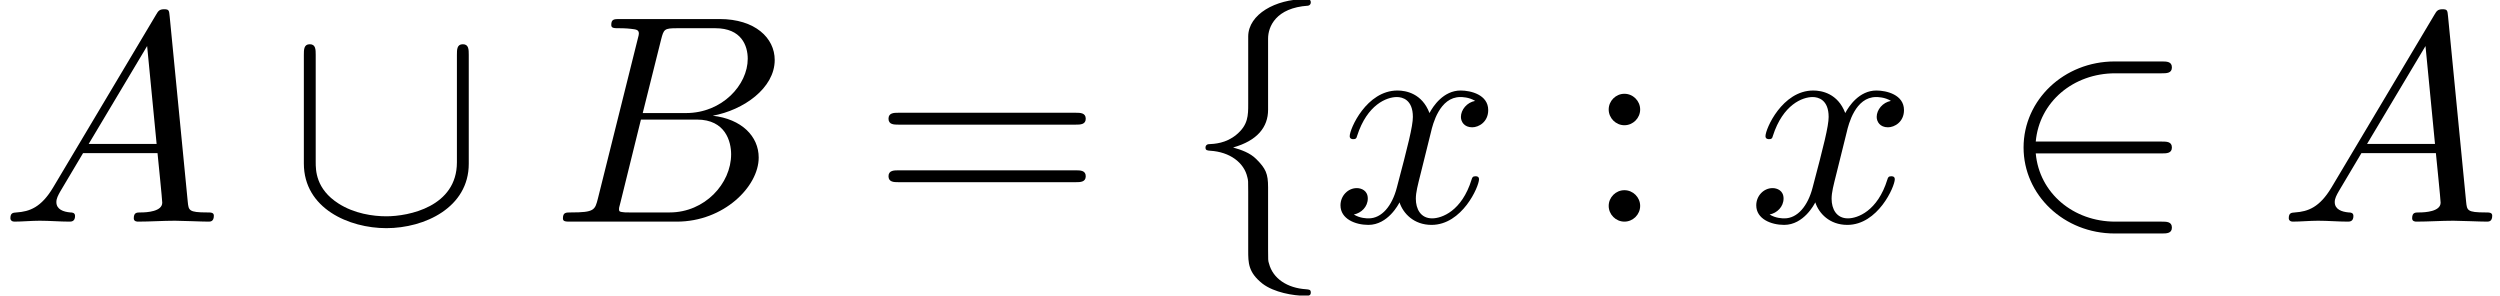
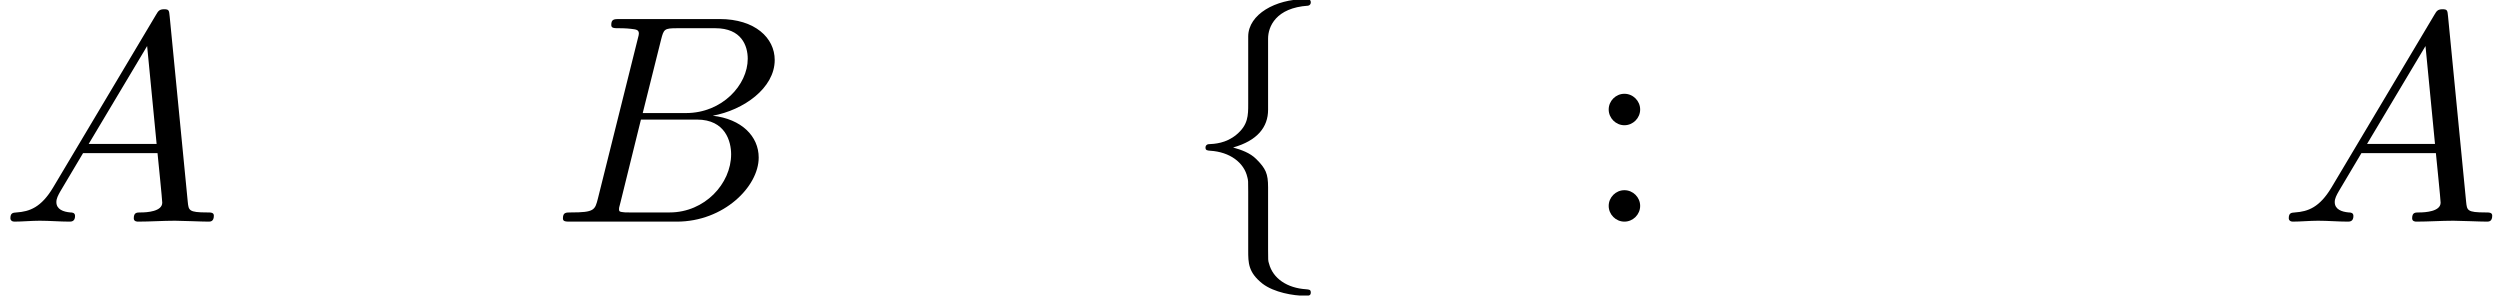
<svg xmlns="http://www.w3.org/2000/svg" xmlns:xlink="http://www.w3.org/1999/xlink" height="10.868pt" version="1.1" viewBox="70.735 60.591 91.944 10.868" width="91.944pt">
  <defs>
-     <path d="M5.978 -2.509C6.164 -2.509 6.36 -2.509 6.36 -2.727S6.164 -2.945 5.978 -2.945H1.353C1.484 -4.407 2.738 -5.455 4.276 -5.455H5.978C6.164 -5.455 6.36 -5.455 6.36 -5.673S6.164 -5.891 5.978 -5.891H4.255C2.389 -5.891 0.905 -4.473 0.905 -2.727S2.389 0.436 4.255 0.436H5.978C6.164 0.436 6.36 0.436 6.36 0.218S6.164 0 5.978 0H4.276C2.738 0 1.484 -1.047 1.353 -2.509H5.978Z" id="g0-50" />
-     <path d="M6.665 -6.131C6.665 -6.327 6.665 -6.524 6.447 -6.524S6.229 -6.327 6.229 -6.131V-2.182C6.229 -0.545 4.451 -0.196 3.633 -0.196C3.142 -0.196 2.455 -0.295 1.876 -0.665C1.036 -1.2 1.036 -1.898 1.036 -2.193V-6.131C1.036 -6.327 1.036 -6.524 0.818 -6.524S0.6 -6.327 0.6 -6.131V-2.138C0.6 -0.48 2.269 0.24 3.633 0.24C5.051 0.24 6.665 -0.524 6.665 -2.127V-6.131Z" id="g0-91" />
    <path d="M3.087 -6.731C3.087 -7.167 3.371 -7.865 4.56 -7.942C4.615 -7.953 4.658 -7.996 4.658 -8.062C4.658 -8.182 4.571 -8.182 4.451 -8.182C3.36 -8.182 2.367 -7.625 2.356 -6.818V-4.331C2.356 -3.905 2.356 -3.556 1.92 -3.196C1.538 -2.88 1.124 -2.858 0.884 -2.847C0.829 -2.836 0.785 -2.793 0.785 -2.727C0.785 -2.618 0.851 -2.618 0.96 -2.607C1.68 -2.564 2.204 -2.171 2.324 -1.636C2.356 -1.516 2.356 -1.495 2.356 -1.102V1.058C2.356 1.516 2.356 1.865 2.88 2.28C3.305 2.607 4.025 2.727 4.451 2.727C4.571 2.727 4.658 2.727 4.658 2.607C4.658 2.498 4.593 2.498 4.484 2.487C3.796 2.444 3.262 2.095 3.12 1.538C3.087 1.44 3.087 1.418 3.087 1.025V-1.265C3.087 -1.767 3 -1.953 2.651 -2.302C2.422 -2.531 2.105 -2.64 1.8 -2.727C2.695 -2.978 3.087 -3.48 3.087 -4.113V-6.731Z" id="g0-102" />
    <path d="M2.095 -4.124C2.095 -4.44 1.833 -4.702 1.516 -4.702S0.938 -4.44 0.938 -4.124S1.2 -3.545 1.516 -3.545S2.095 -3.807 2.095 -4.124ZM2.095 -0.578C2.095 -0.895 1.833 -1.156 1.516 -1.156S0.938 -0.895 0.938 -0.578S1.2 0 1.516 0S2.095 -0.262 2.095 -0.578Z" id="g2-58" />
-     <path d="M7.495 -3.567C7.658 -3.567 7.865 -3.567 7.865 -3.785S7.658 -4.004 7.505 -4.004H0.971C0.818 -4.004 0.611 -4.004 0.611 -3.785S0.818 -3.567 0.982 -3.567H7.495ZM7.505 -1.451C7.658 -1.451 7.865 -1.451 7.865 -1.669S7.658 -1.887 7.495 -1.887H0.982C0.818 -1.887 0.611 -1.887 0.611 -1.669S0.818 -1.451 0.971 -1.451H7.505Z" id="g2-61" />
    <path d="M1.953 -1.255C1.516 -0.524 1.091 -0.371 0.611 -0.338C0.48 -0.327 0.382 -0.327 0.382 -0.12C0.382 -0.055 0.436 0 0.524 0C0.818 0 1.156 -0.033 1.462 -0.033C1.822 -0.033 2.204 0 2.553 0C2.618 0 2.76 0 2.76 -0.207C2.76 -0.327 2.662 -0.338 2.585 -0.338C2.335 -0.36 2.073 -0.447 2.073 -0.72C2.073 -0.851 2.138 -0.971 2.225 -1.124L3.055 -2.52H5.793C5.815 -2.291 5.967 -0.807 5.967 -0.698C5.967 -0.371 5.4 -0.338 5.182 -0.338C5.029 -0.338 4.92 -0.338 4.92 -0.12C4.92 0 5.051 0 5.073 0C5.52 0 5.989 -0.033 6.436 -0.033C6.709 -0.033 7.396 0 7.669 0C7.735 0 7.865 0 7.865 -0.218C7.865 -0.338 7.756 -0.338 7.615 -0.338C6.938 -0.338 6.938 -0.415 6.905 -0.731L6.24 -7.549C6.218 -7.767 6.218 -7.811 6.033 -7.811C5.858 -7.811 5.815 -7.735 5.749 -7.625L1.953 -1.255ZM3.262 -2.858L5.411 -6.458L5.76 -2.858H3.262Z" id="g1-65" />
    <path d="M1.745 -0.851C1.636 -0.425 1.615 -0.338 0.753 -0.338C0.567 -0.338 0.458 -0.338 0.458 -0.12C0.458 0 0.556 0 0.753 0H4.647C6.371 0 7.658 -1.287 7.658 -2.356C7.658 -3.142 7.025 -3.775 5.967 -3.895C7.102 -4.102 8.247 -4.909 8.247 -5.945C8.247 -6.753 7.527 -7.451 6.218 -7.451H2.553C2.345 -7.451 2.236 -7.451 2.236 -7.233C2.236 -7.113 2.335 -7.113 2.542 -7.113C2.564 -7.113 2.771 -7.113 2.956 -7.091C3.153 -7.069 3.251 -7.058 3.251 -6.916C3.251 -6.873 3.24 -6.84 3.207 -6.709L1.745 -0.851ZM3.393 -3.993L4.069 -6.698C4.167 -7.08 4.189 -7.113 4.658 -7.113H6.065C7.025 -7.113 7.255 -6.469 7.255 -5.989C7.255 -5.029 6.316 -3.993 4.985 -3.993H3.393ZM2.902 -0.338C2.749 -0.338 2.727 -0.338 2.662 -0.349C2.553 -0.36 2.52 -0.371 2.52 -0.458C2.52 -0.491 2.52 -0.513 2.575 -0.709L3.327 -3.753H5.389C6.436 -3.753 6.644 -2.945 6.644 -2.476C6.644 -1.396 5.673 -0.338 4.385 -0.338H2.902Z" id="g1-66" />
-     <path d="M3.644 -3.295C3.709 -3.578 3.96 -4.582 4.724 -4.582C4.778 -4.582 5.04 -4.582 5.269 -4.44C4.964 -4.385 4.745 -4.113 4.745 -3.851C4.745 -3.676 4.865 -3.469 5.16 -3.469C5.4 -3.469 5.749 -3.665 5.749 -4.102C5.749 -4.669 5.105 -4.822 4.735 -4.822C4.102 -4.822 3.72 -4.244 3.589 -3.993C3.316 -4.713 2.727 -4.822 2.411 -4.822C1.276 -4.822 0.655 -3.415 0.655 -3.142C0.655 -3.033 0.764 -3.033 0.785 -3.033C0.873 -3.033 0.905 -3.055 0.927 -3.153C1.298 -4.309 2.018 -4.582 2.389 -4.582C2.596 -4.582 2.978 -4.484 2.978 -3.851C2.978 -3.513 2.793 -2.782 2.389 -1.255C2.215 -0.578 1.833 -0.12 1.353 -0.12C1.287 -0.12 1.036 -0.12 0.807 -0.262C1.08 -0.316 1.32 -0.545 1.32 -0.851C1.32 -1.145 1.08 -1.233 0.916 -1.233C0.589 -1.233 0.316 -0.949 0.316 -0.6C0.316 -0.098 0.862 0.12 1.342 0.12C2.062 0.12 2.455 -0.644 2.487 -0.709C2.618 -0.305 3.011 0.12 3.665 0.12C4.789 0.12 5.411 -1.287 5.411 -1.56C5.411 -1.669 5.313 -1.669 5.28 -1.669C5.182 -1.669 5.16 -1.625 5.138 -1.549C4.778 -0.382 4.036 -0.12 3.687 -0.12C3.262 -0.12 3.087 -0.469 3.087 -0.84C3.087 -1.08 3.153 -1.32 3.273 -1.8L3.644 -3.295Z" id="g1-120" />
  </defs>
  <g id="page1">
    <use x="70.735" xlink:href="#g1-65" y="68.742" />
    <use x="81.31" xlink:href="#g0-91" y="68.742" />
    <use x="90.98" xlink:href="#g1-66" y="68.742" />
    <use x="102.801" xlink:href="#g2-61" y="68.742" />
    <use x="114.285" xlink:href="#g0-102" y="68.742" />
    <use x="119.719" xlink:href="#g1-120" y="68.742" />
    <use x="128.961" xlink:href="#g2-58" y="68.742" />
    <use x="135.01" xlink:href="#g1-120" y="68.742" />
    <use x="144.252" xlink:href="#g0-50" y="68.742" />
    <use x="154.528" xlink:href="#g1-65" y="68.742" />
  </g>
</svg>